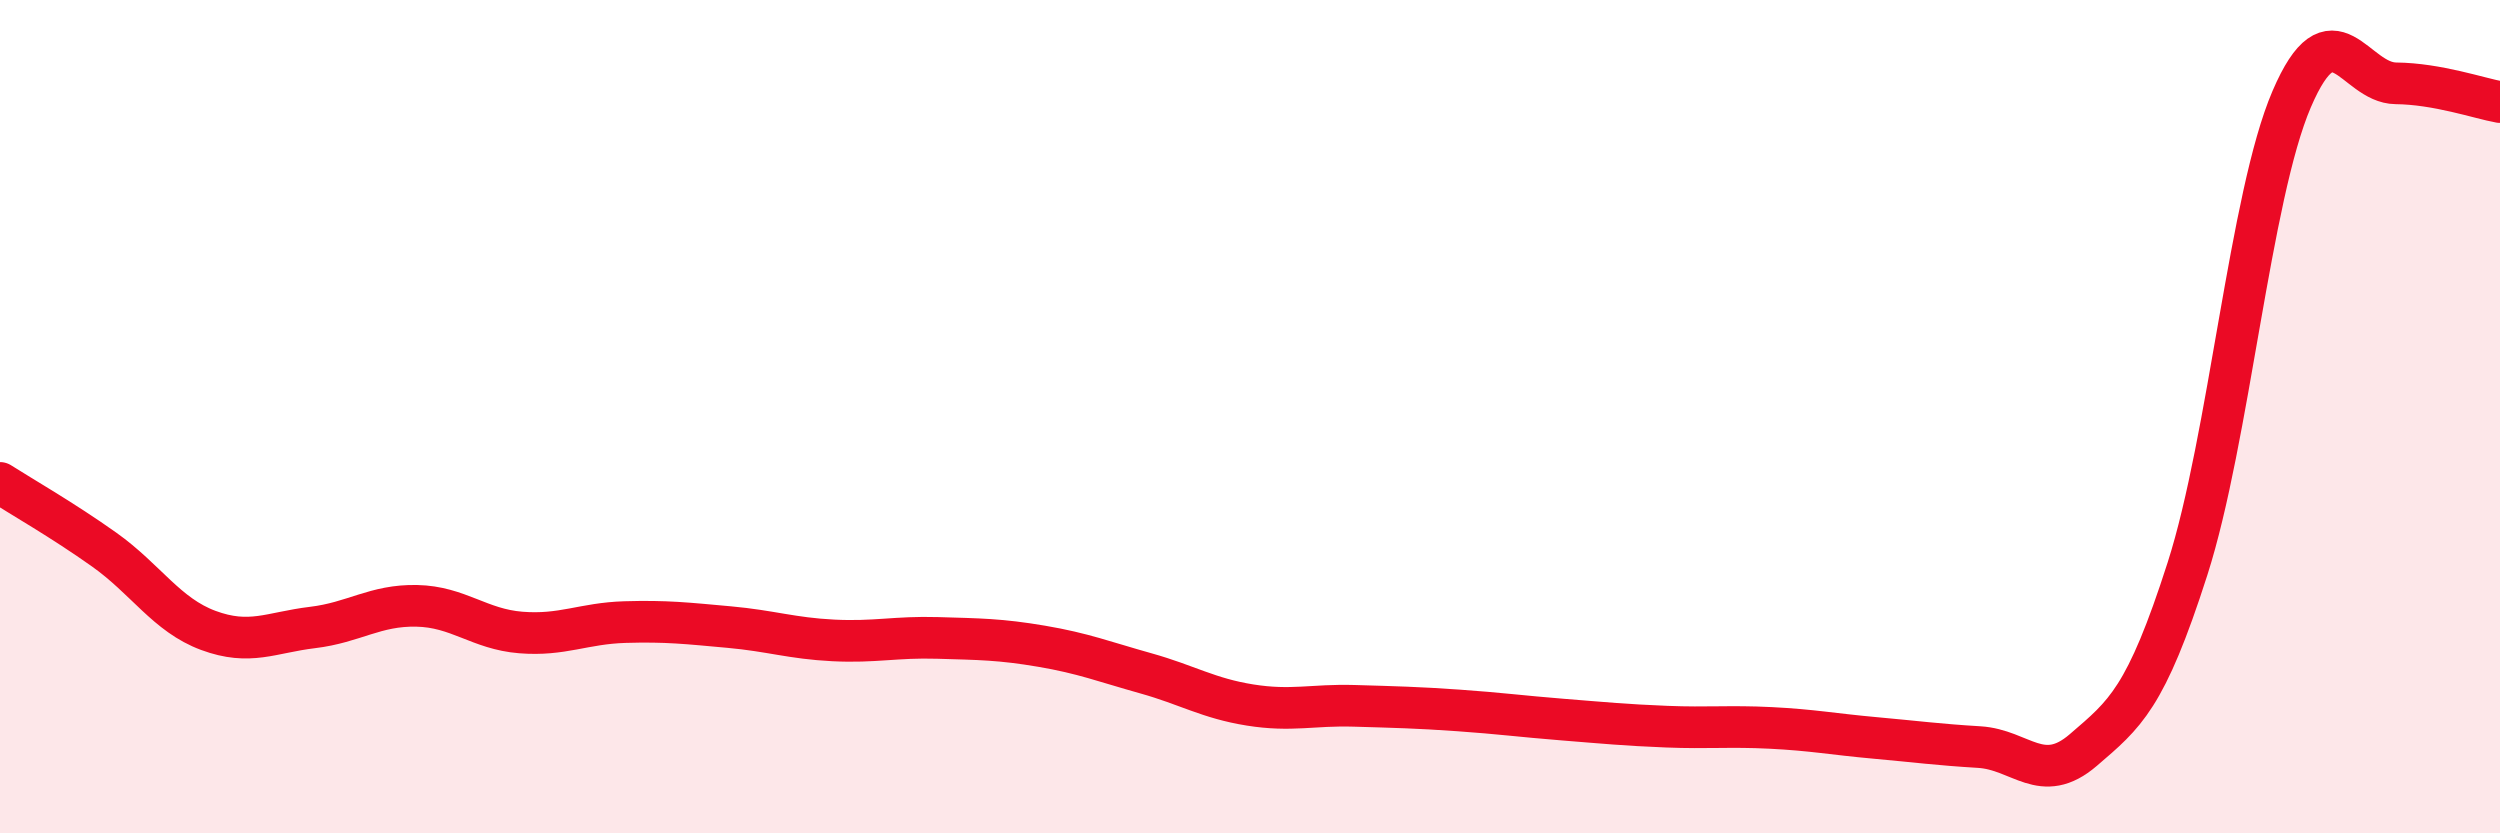
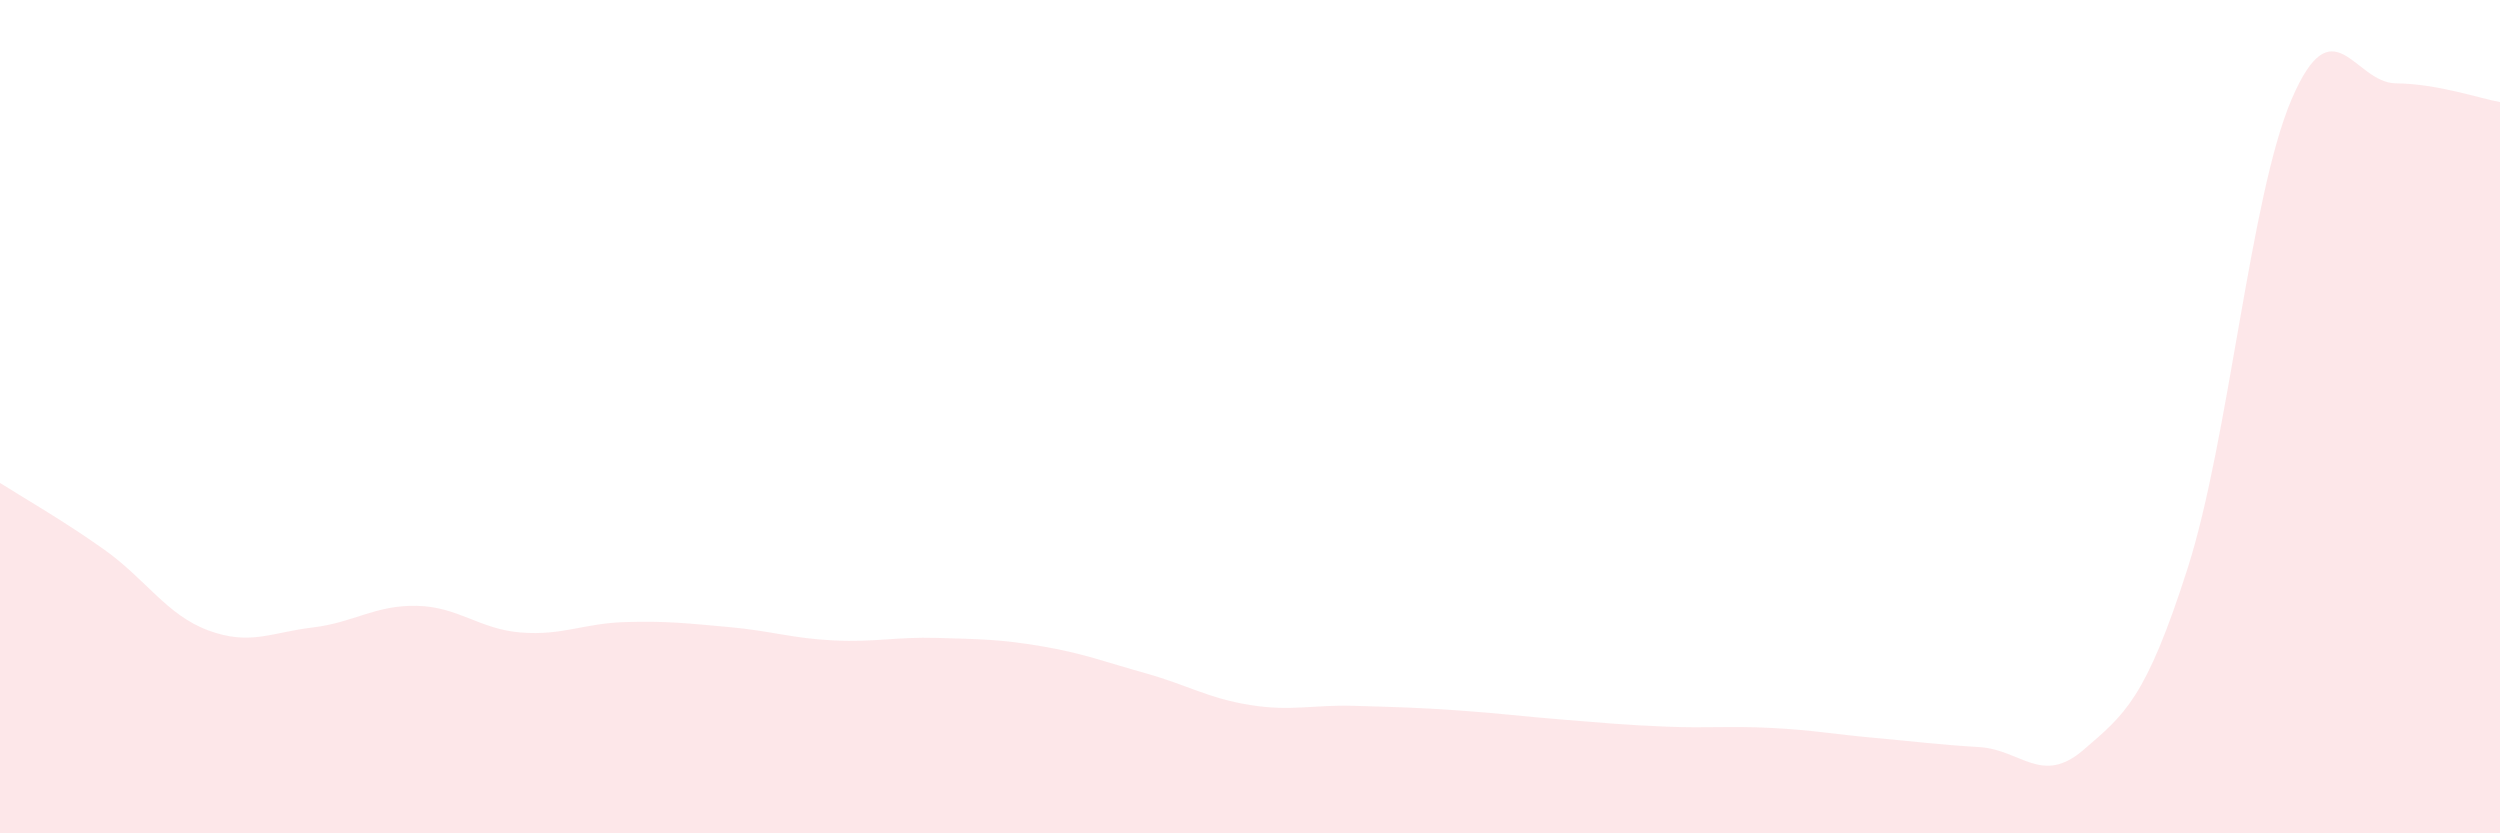
<svg xmlns="http://www.w3.org/2000/svg" width="60" height="20" viewBox="0 0 60 20">
  <path d="M 0,11.59 C 0.5,11.91 1.5,12.48 2.5,13.19 C 3.5,13.9 4,14.76 5,15.13 C 6,15.5 6.5,15.18 7.5,15.06 C 8.5,14.94 9,14.52 10,14.54 C 11,14.56 11.5,15.1 12.5,15.18 C 13.5,15.26 14,14.96 15,14.93 C 16,14.9 16.5,14.96 17.5,15.05 C 18.5,15.14 19,15.32 20,15.37 C 21,15.42 21.5,15.28 22.5,15.31 C 23.5,15.34 24,15.34 25,15.51 C 26,15.68 26.5,15.88 27.5,16.16 C 28.5,16.44 29,16.76 30,16.92 C 31,17.08 31.5,16.91 32.5,16.94 C 33.5,16.97 34,16.98 35,17.05 C 36,17.12 36.5,17.19 37.5,17.27 C 38.5,17.35 39,17.4 40,17.44 C 41,17.48 41.5,17.42 42.5,17.47 C 43.5,17.52 44,17.62 45,17.71 C 46,17.8 46.5,17.87 47.5,17.93 C 48.5,17.99 49,18.86 50,18 C 51,17.14 51.5,16.77 52.5,13.65 C 53.5,10.53 54,4.71 55,2.38 C 56,0.05 56.5,1.99 57.5,2 C 58.5,2.01 59.5,2.36 60,2.45L60 20L0 20Z" fill="#EB0A25" opacity="0.1" stroke-linecap="round" stroke-linejoin="round" />
-   <path d="M 0,11.59 C 0.5,11.91 1.5,12.48 2.5,13.19 C 3.5,13.9 4,14.76 5,15.13 C 6,15.5 6.5,15.18 7.5,15.06 C 8.5,14.94 9,14.52 10,14.54 C 11,14.56 11.5,15.1 12.5,15.18 C 13.5,15.26 14,14.96 15,14.93 C 16,14.9 16.5,14.96 17.5,15.05 C 18.5,15.14 19,15.32 20,15.37 C 21,15.42 21.5,15.28 22.5,15.31 C 23.5,15.34 24,15.34 25,15.51 C 26,15.68 26.5,15.88 27.5,16.16 C 28.5,16.44 29,16.76 30,16.92 C 31,17.08 31.5,16.91 32.5,16.94 C 33.5,16.97 34,16.98 35,17.05 C 36,17.12 36.5,17.19 37.5,17.27 C 38.5,17.35 39,17.4 40,17.44 C 41,17.48 41.5,17.42 42.5,17.47 C 43.5,17.52 44,17.62 45,17.71 C 46,17.8 46.5,17.87 47.5,17.93 C 48.5,17.99 49,18.86 50,18 C 51,17.14 51.5,16.77 52.5,13.65 C 53.5,10.53 54,4.71 55,2.38 C 56,0.05 56.5,1.99 57.5,2 C 58.5,2.01 59.5,2.36 60,2.45" stroke="#EB0A25" stroke-width="1" fill="none" stroke-linecap="round" stroke-linejoin="round" />
</svg>